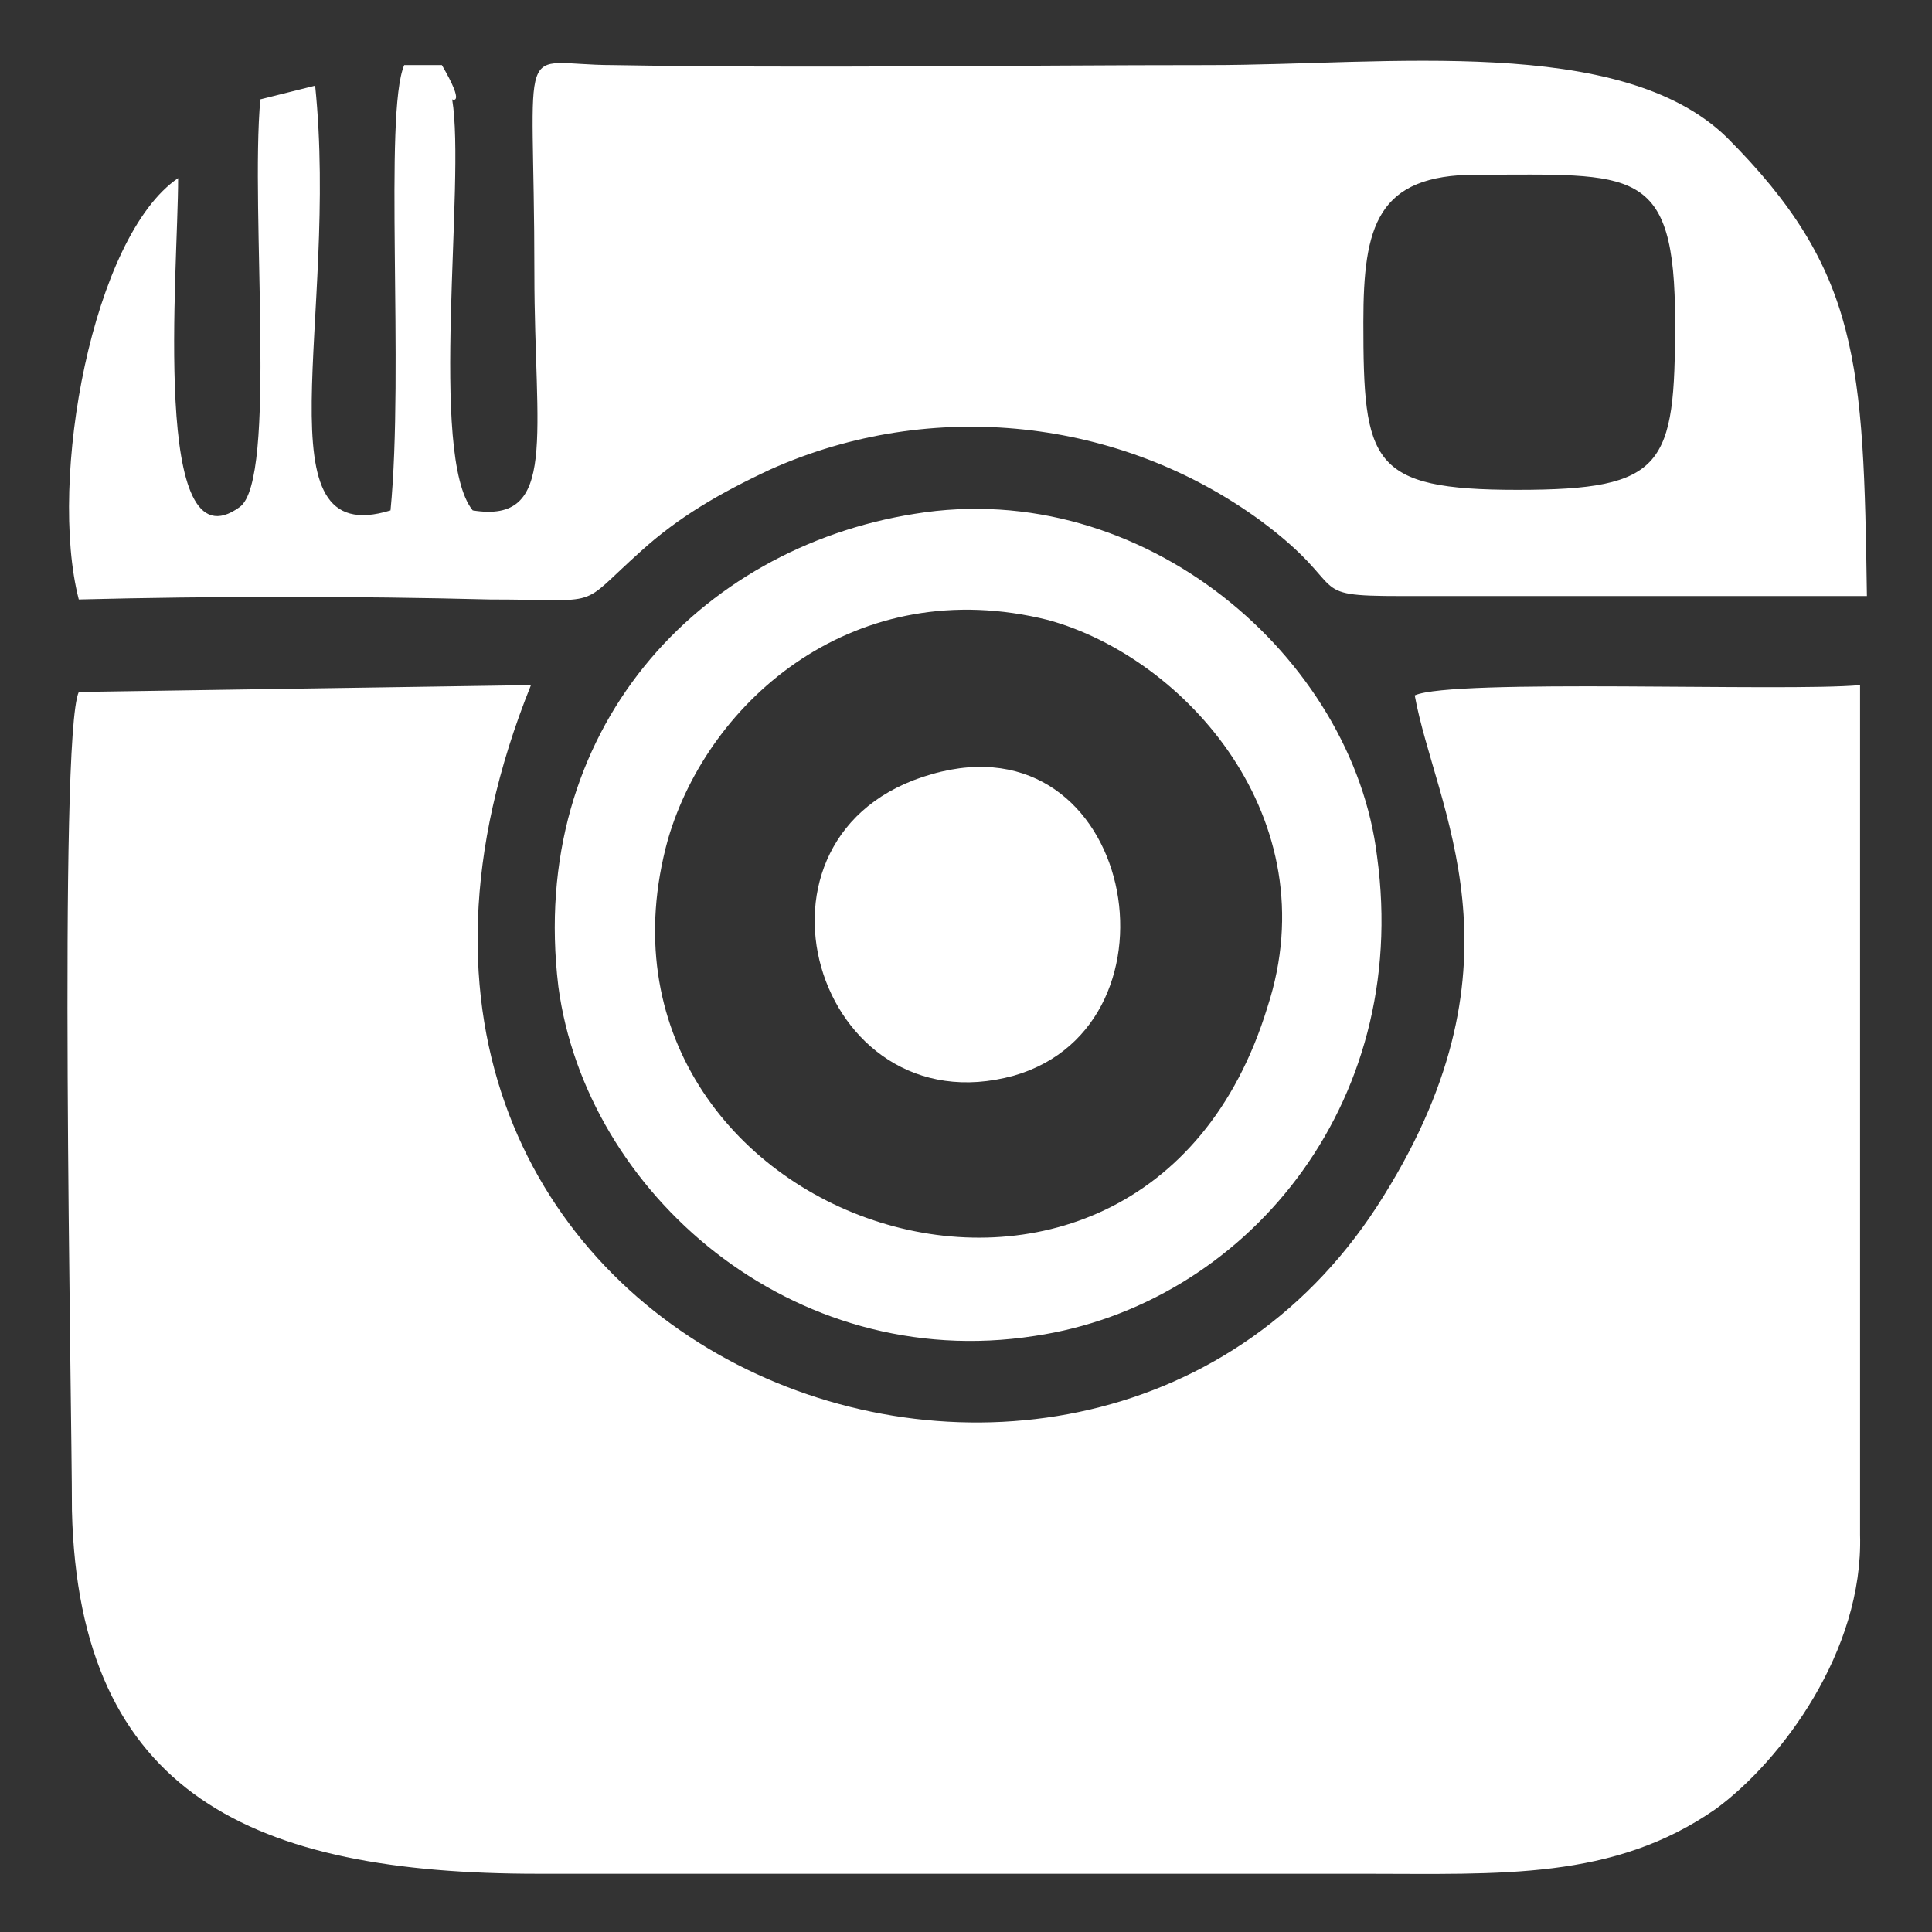
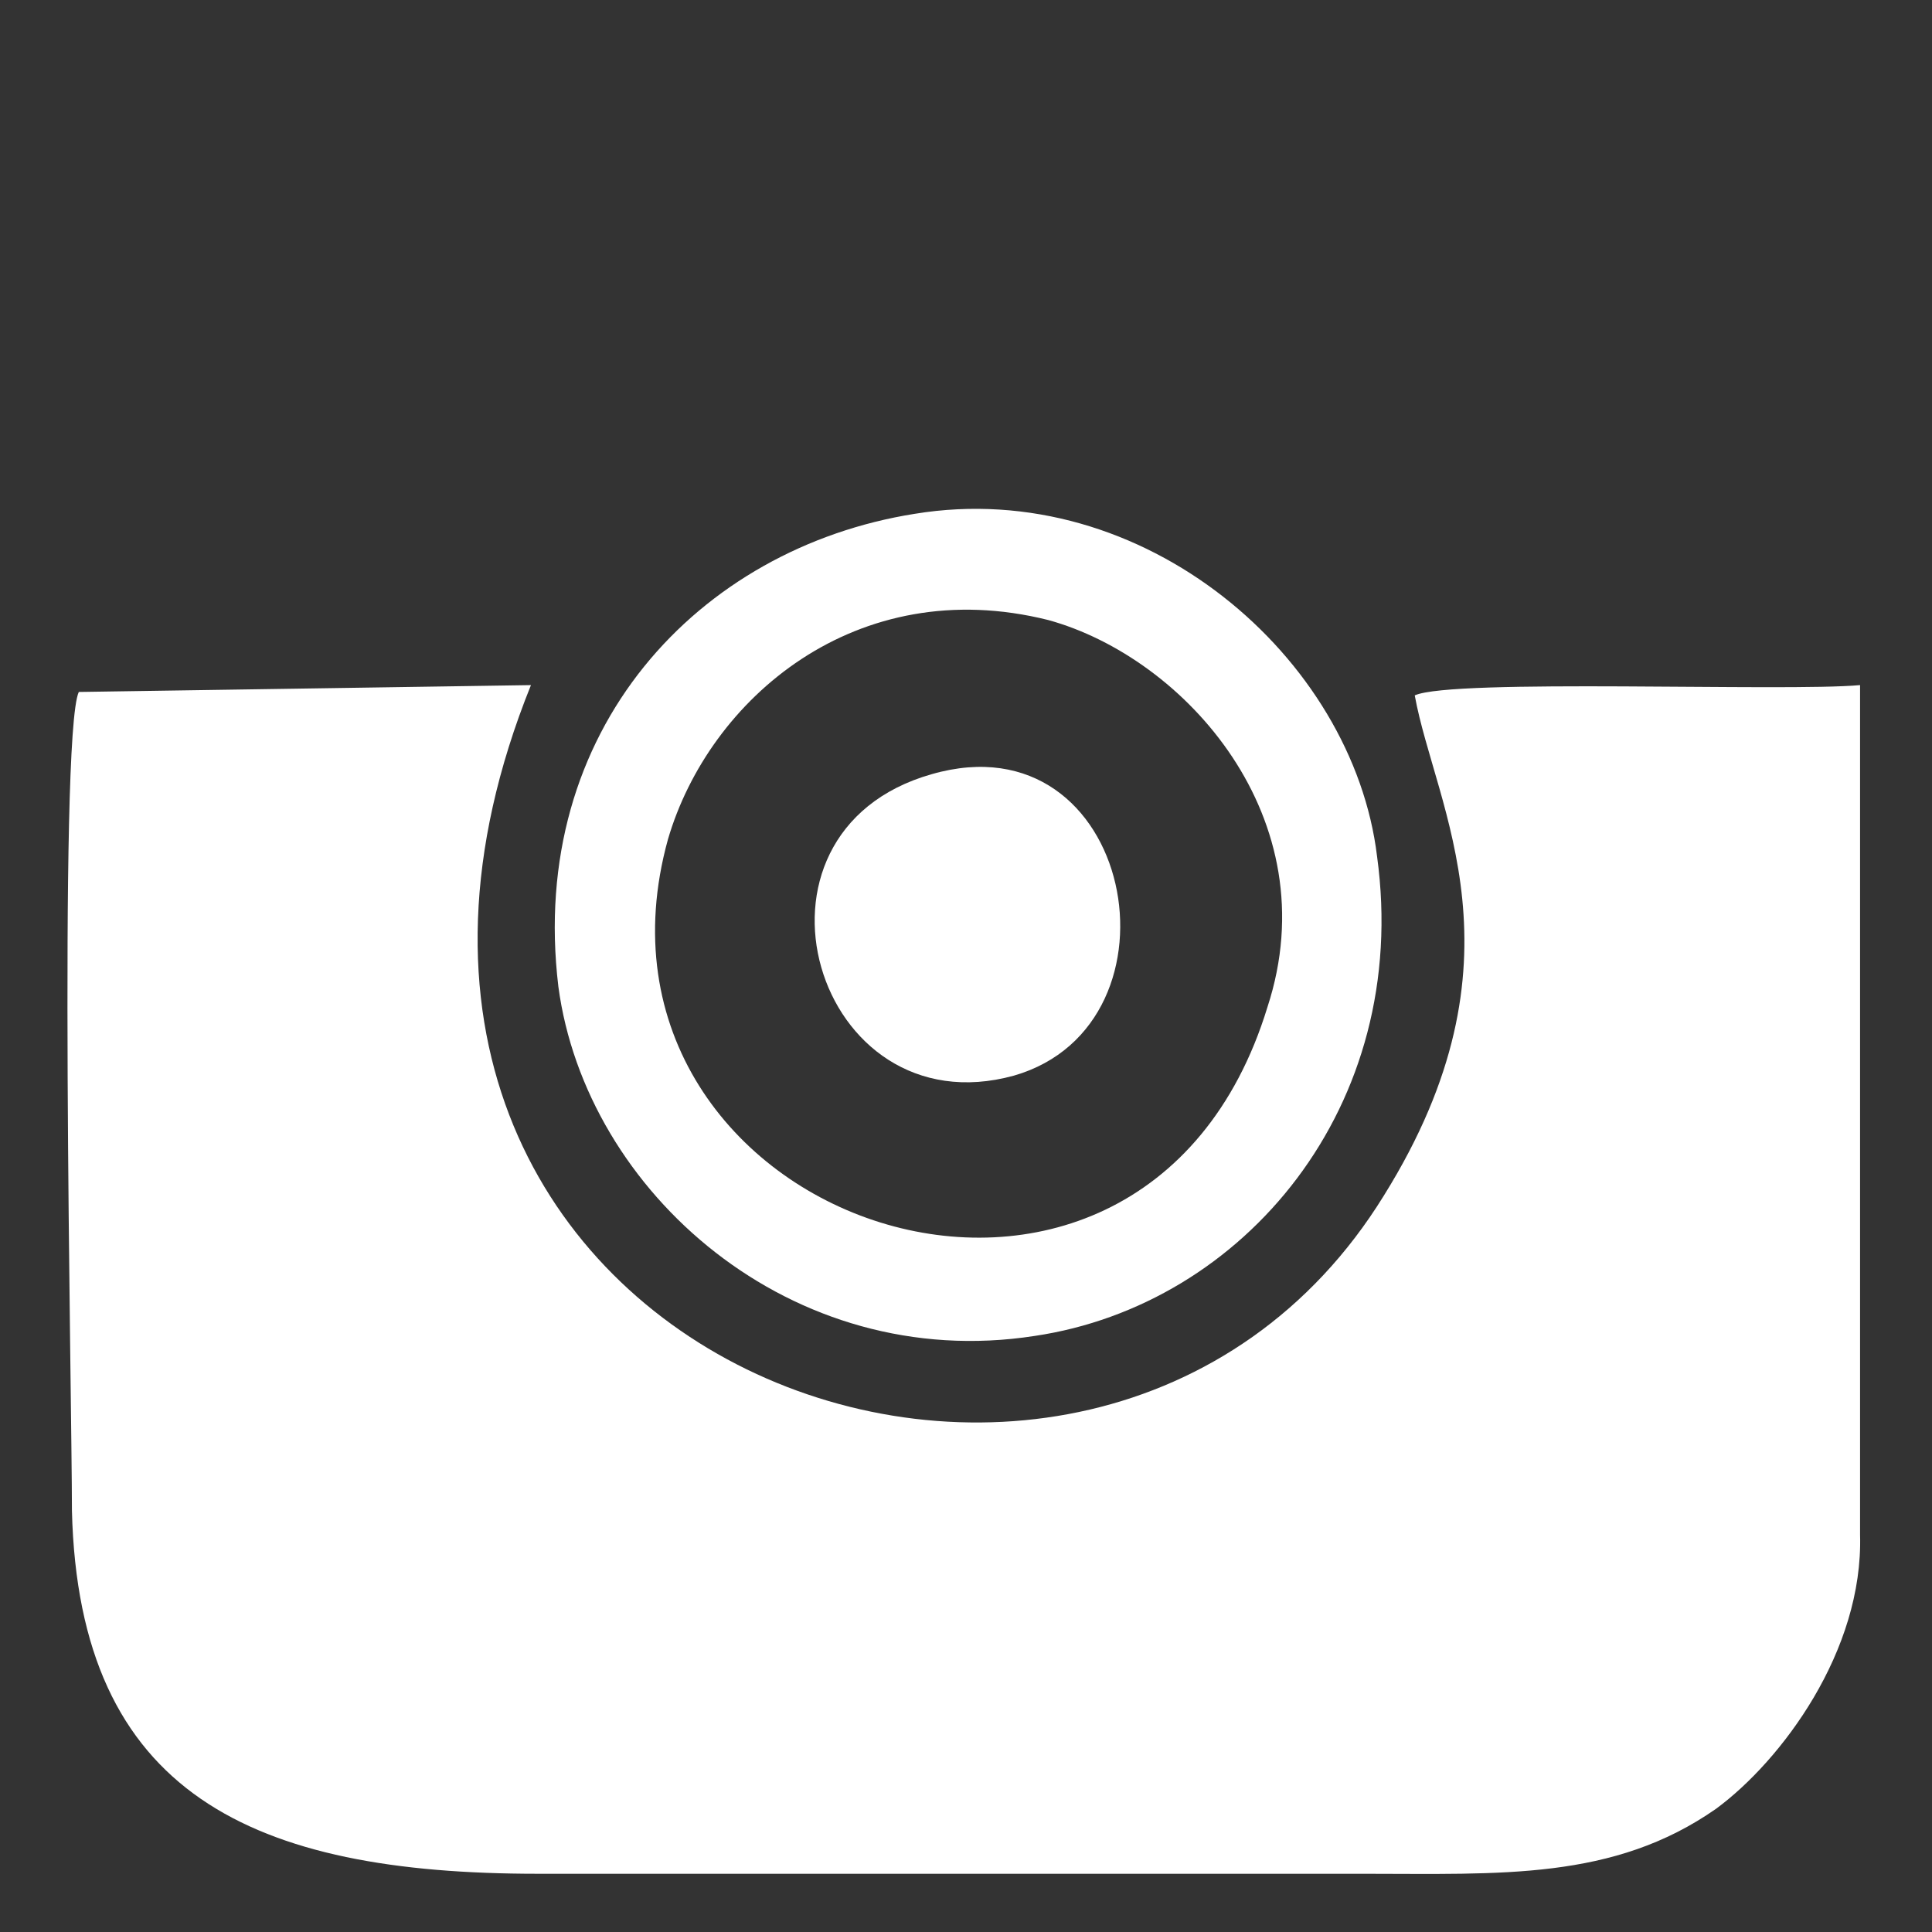
<svg xmlns="http://www.w3.org/2000/svg" xml:space="preserve" width="5.644mm" height="5.644mm" version="1.1" style="shape-rendering:geometricPrecision; text-rendering:geometricPrecision; image-rendering:optimizeQuality; fill-rule:evenodd; clip-rule:evenodd" viewBox="0 0 564 564">
  <rect x="0" y="0" width="564" height="564" fill="#333333" stroke="none" />
  <defs>
    <style type="text/css">
   
    .fil0 {fill:none}
    .fil1 {fill:white}
   
  </style>
  </defs>
  <g id="Layer_x0020_1">
    <rect class="fil0" width="564" height="564" />
    <path class="fil1" d="M-8565 -18051c0,57 11,70 27,119 27,83 55,121 107,185 10,14 27,30 39,43 3,3 4,5 7,9l50 46c18,15 36,30 55,43 46,31 76,47 129,65 8,3 15,6 23,9 28,9 54,17 81,18l20 0c18,-1 36,-5 55,-14 29,-12 74,-36 85,-66 9,-22 14,-45 14,-71 0,-9 -8,-15 -14,-19l-64 -36c-7,-3 -14,-7 -21,-11 -8,-5 -14,-8 -22,-13 -44,-28 -48,-41 -97,20 -45,57 -46,54 -93,25 -67,-41 -110,-72 -158,-138 -15,-20 -26,-38 -39,-60 -28,-47 -33,-50 24,-94 71,-57 42,-57 8,-120 -4,-7 -8,-14 -12,-21l-29 -54c-12,-21 -14,-25 -33,-25 -19,0 -47,8 -61,13 -41,15 -81,100 -81,147z" />
    <g id="_2347386420384">
      <path class="fil1" d="M543 448l0 -248c-22,2 -119,-2 -130,3 6,33 34,77 -9,146 -85,138 -328,47 -249,-149l-132 2c-6,13 -2,207 -2,239 2,83 53,106 136,106 80,0 161,0 241,0 40,0 73,2 103,-19 19,-14 43,-46 42,-80z" />
-       <path class="fil1" d="M398 94c0,-28 4,-43 33,-43 46,0 58,-3 58,43 0,42 -3,49 -46,49 -43,0 -45,-8 -45,-49zm-260 55c-13,-16 -2,-96 -6,-120 0,0 4,2 -3,-10l-11 0c-6,14 0,89 -4,130 -39,12 -15,-56 -22,-124l-16 4c-3,33 5,111 -6,119 -26,19 -18,-69 -18,-96 -25,17 -38,88 -29,123 39,-1 81,-1 120,0 34,0 25,3 44,-14 11,-10 23,-17 38,-24 47,-21 102,-15 143,15 27,20 12,22 41,22l136 0c-1,-68 -2,-95 -41,-134 -31,-30 -99,-21 -151,-21 -58,0 -116,1 -174,0 -29,0 -23,-11 -23,61 0,47 7,73 -18,69z" />
      <path class="fil1" d="M370 294c-37,121 -206,63 -175,-49 12,-41 55,-78 111,-64 40,11 82,58 64,113zm-103 -144c-63,10 -113,63 -104,138 8,60 68,113 139,102 61,-9 110,-67 100,-140 -7,-58 -68,-111 -135,-100z" />
      <path class="fil1" d="M272 226c-60,17 -34,104 24,88 52,-15 35,-105 -24,-88z" />
    </g>
  </g>
</svg>